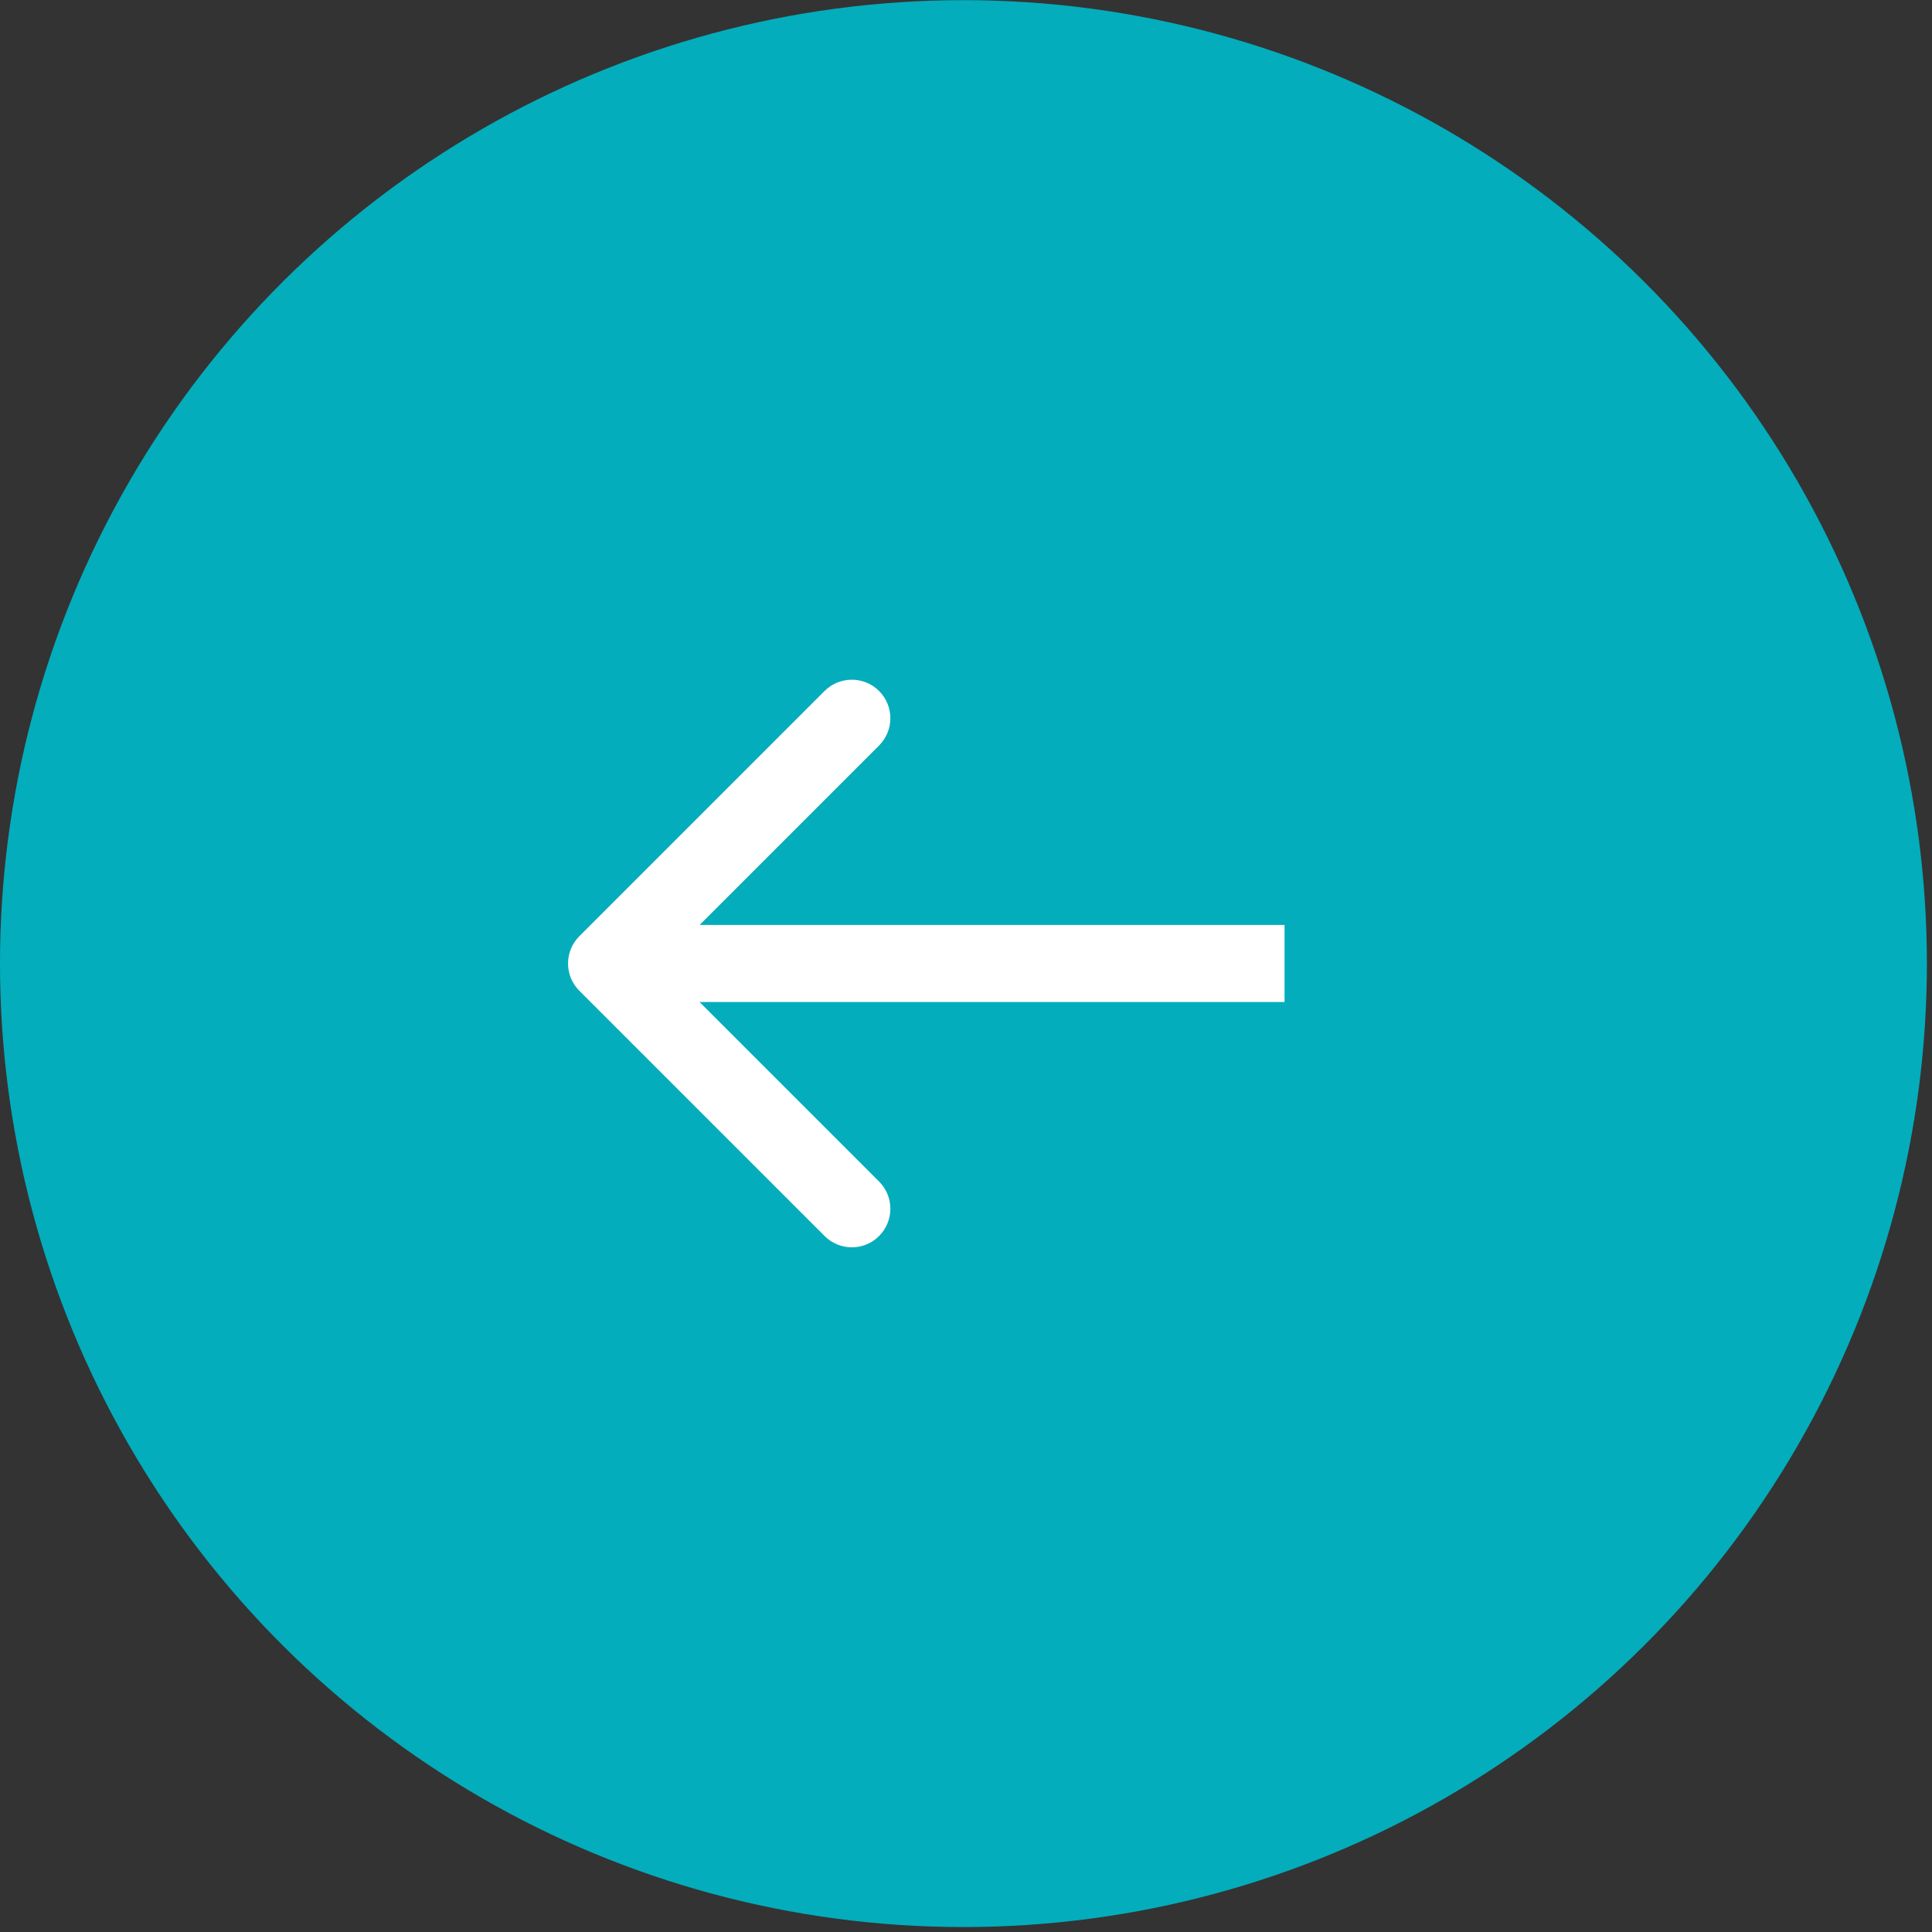
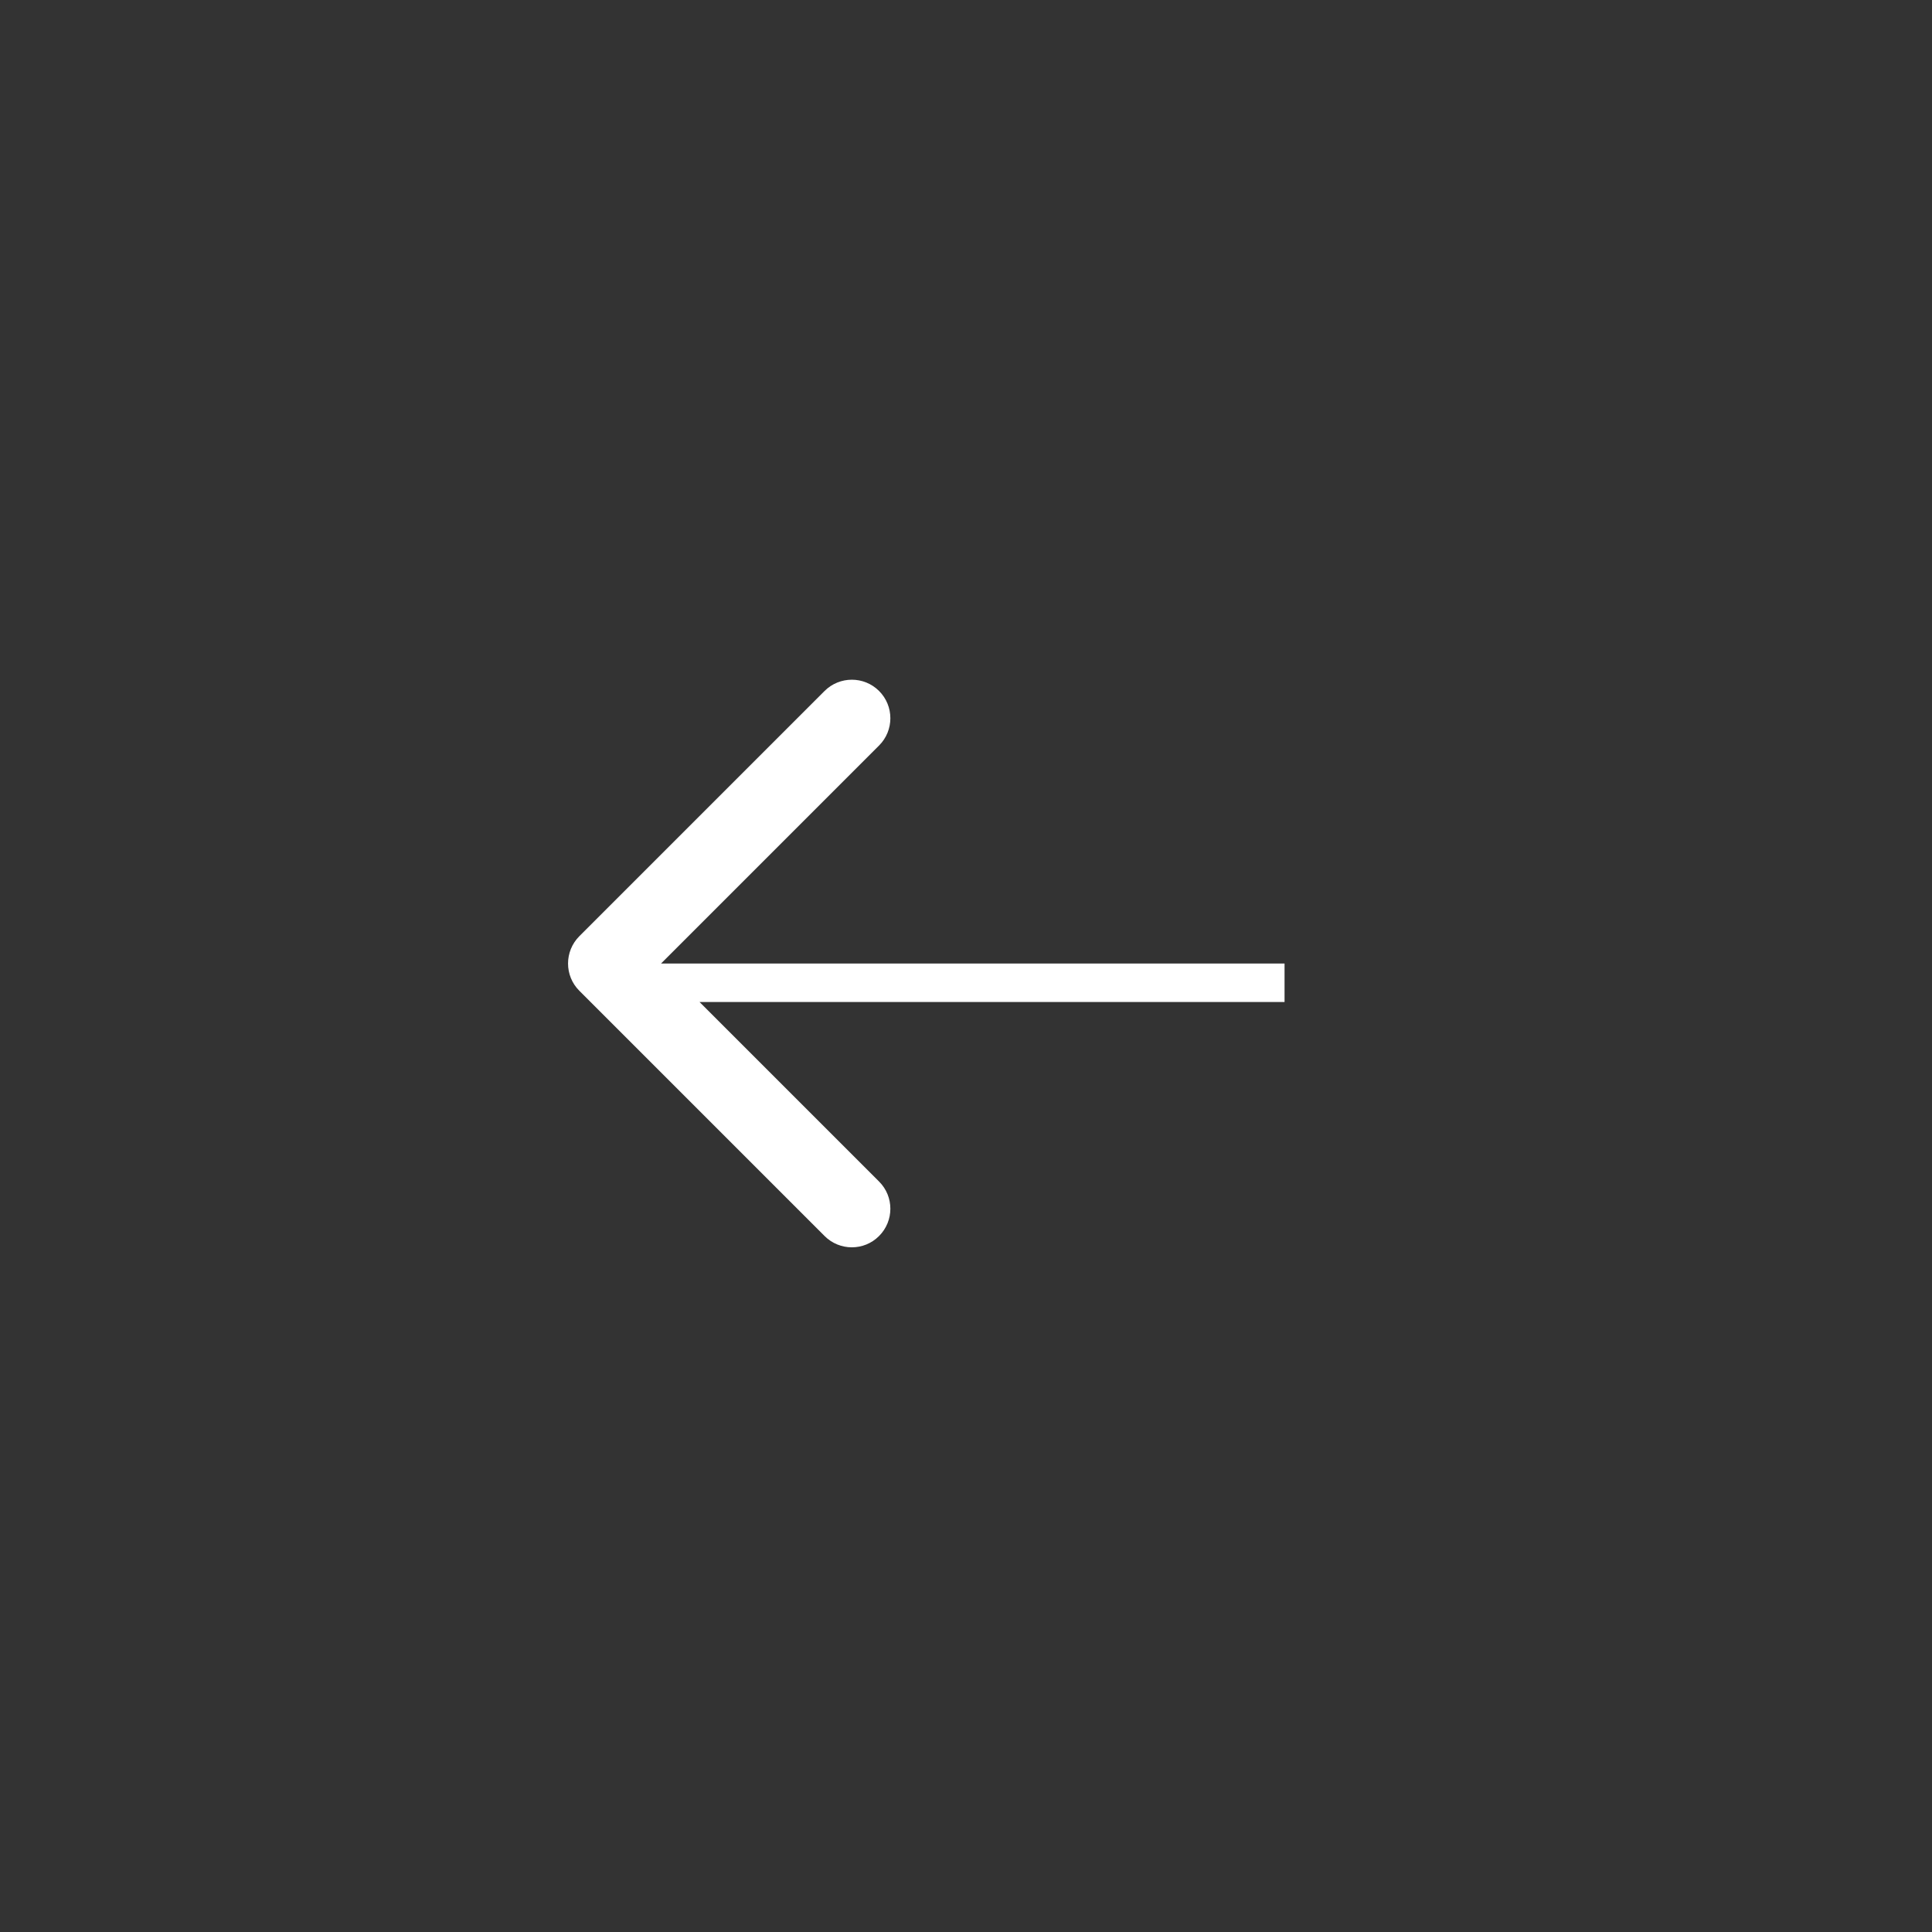
<svg xmlns="http://www.w3.org/2000/svg" width="25" height="25" viewBox="0 0 25 25" fill="none">
  <rect x="0" y="0" width="25" height="25" fill="#333333" stroke="none" />
-   <circle cx="12.467" cy="12.467" r="12.467" transform="matrix(4.37114e-08 -1 -1 -4.37114e-08 24.934 24.936)" fill="#03ADBC" />
-   <path d="M7.496 12.82C7.302 12.626 7.302 12.31 7.496 12.115L10.67 8.941C10.865 8.747 11.181 8.747 11.375 8.941C11.57 9.136 11.57 9.452 11.375 9.647L8.554 12.468L11.375 15.289C11.57 15.483 11.57 15.799 11.375 15.994C11.181 16.189 10.865 16.189 10.67 15.994L7.496 12.82ZM16.622 12.468V12.966H7.849V12.468V11.969H16.622V12.468Z" fill="white" />
+   <path d="M7.496 12.82C7.302 12.626 7.302 12.31 7.496 12.115L10.67 8.941C10.865 8.747 11.181 8.747 11.375 8.941C11.57 9.136 11.57 9.452 11.375 9.647L8.554 12.468L11.375 15.289C11.57 15.483 11.57 15.799 11.375 15.994C11.181 16.189 10.865 16.189 10.67 15.994L7.496 12.82ZM16.622 12.468V12.966H7.849V12.468H16.622V12.468Z" fill="white" />
</svg>